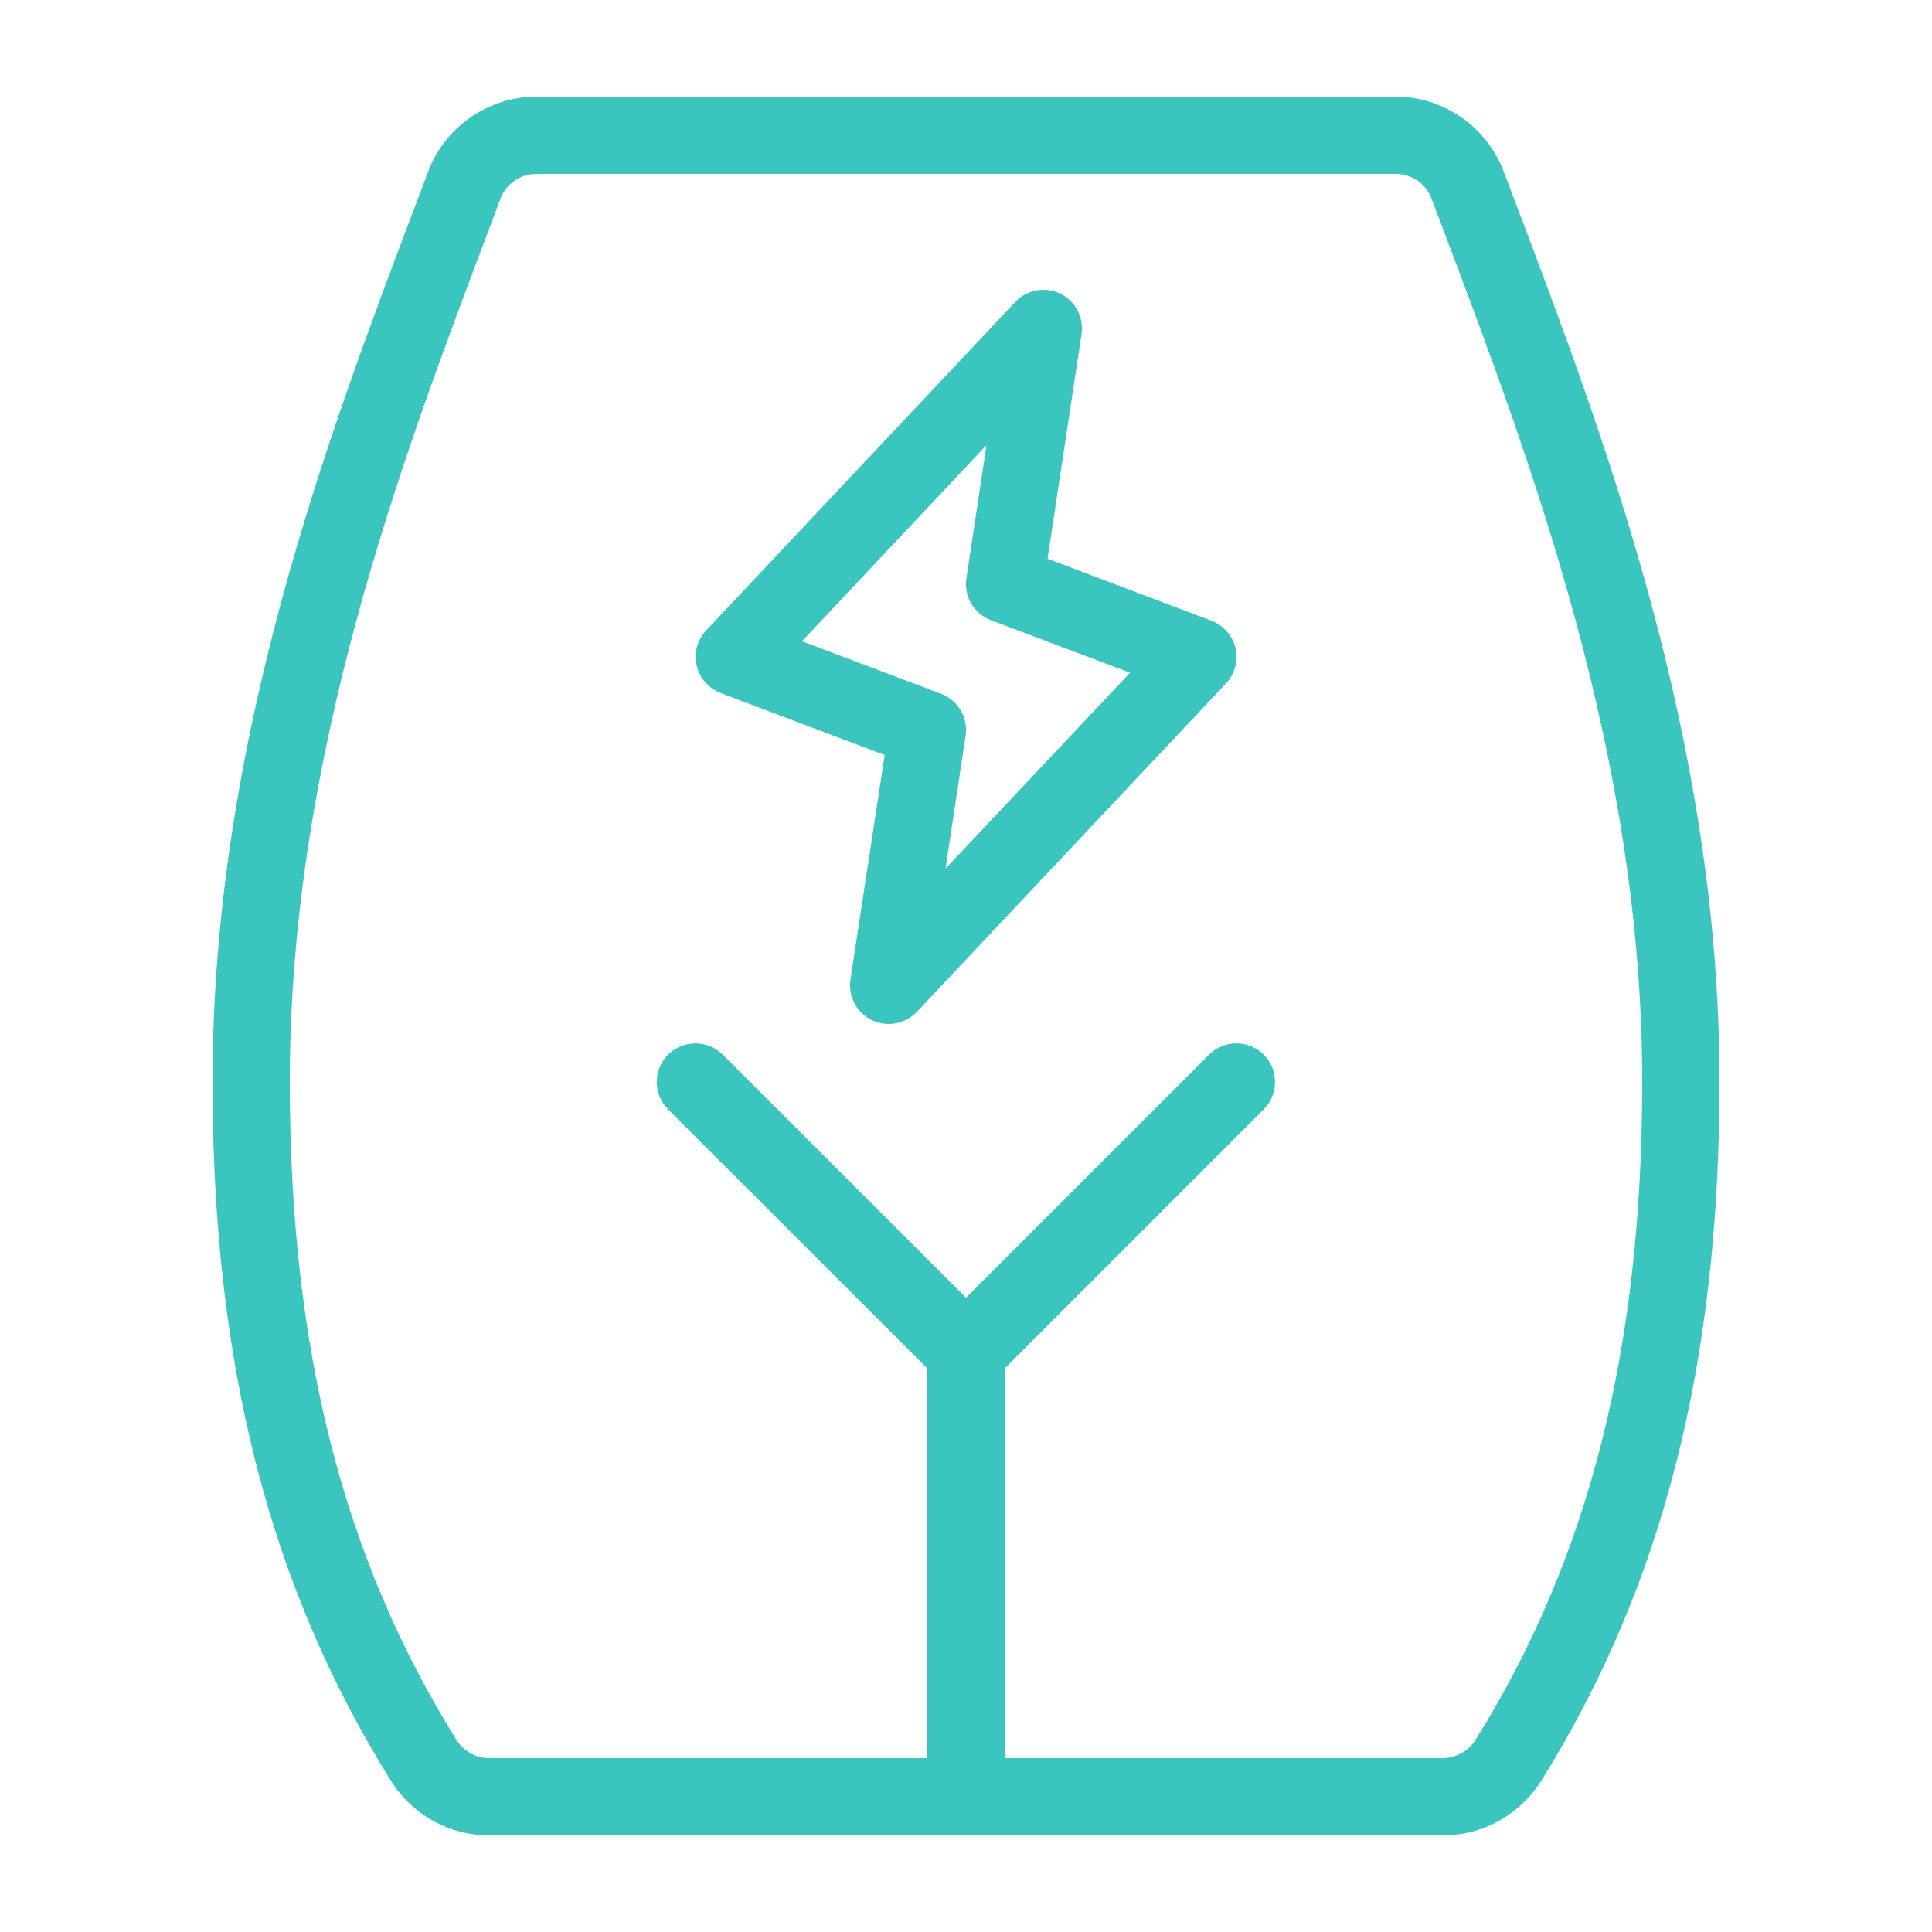
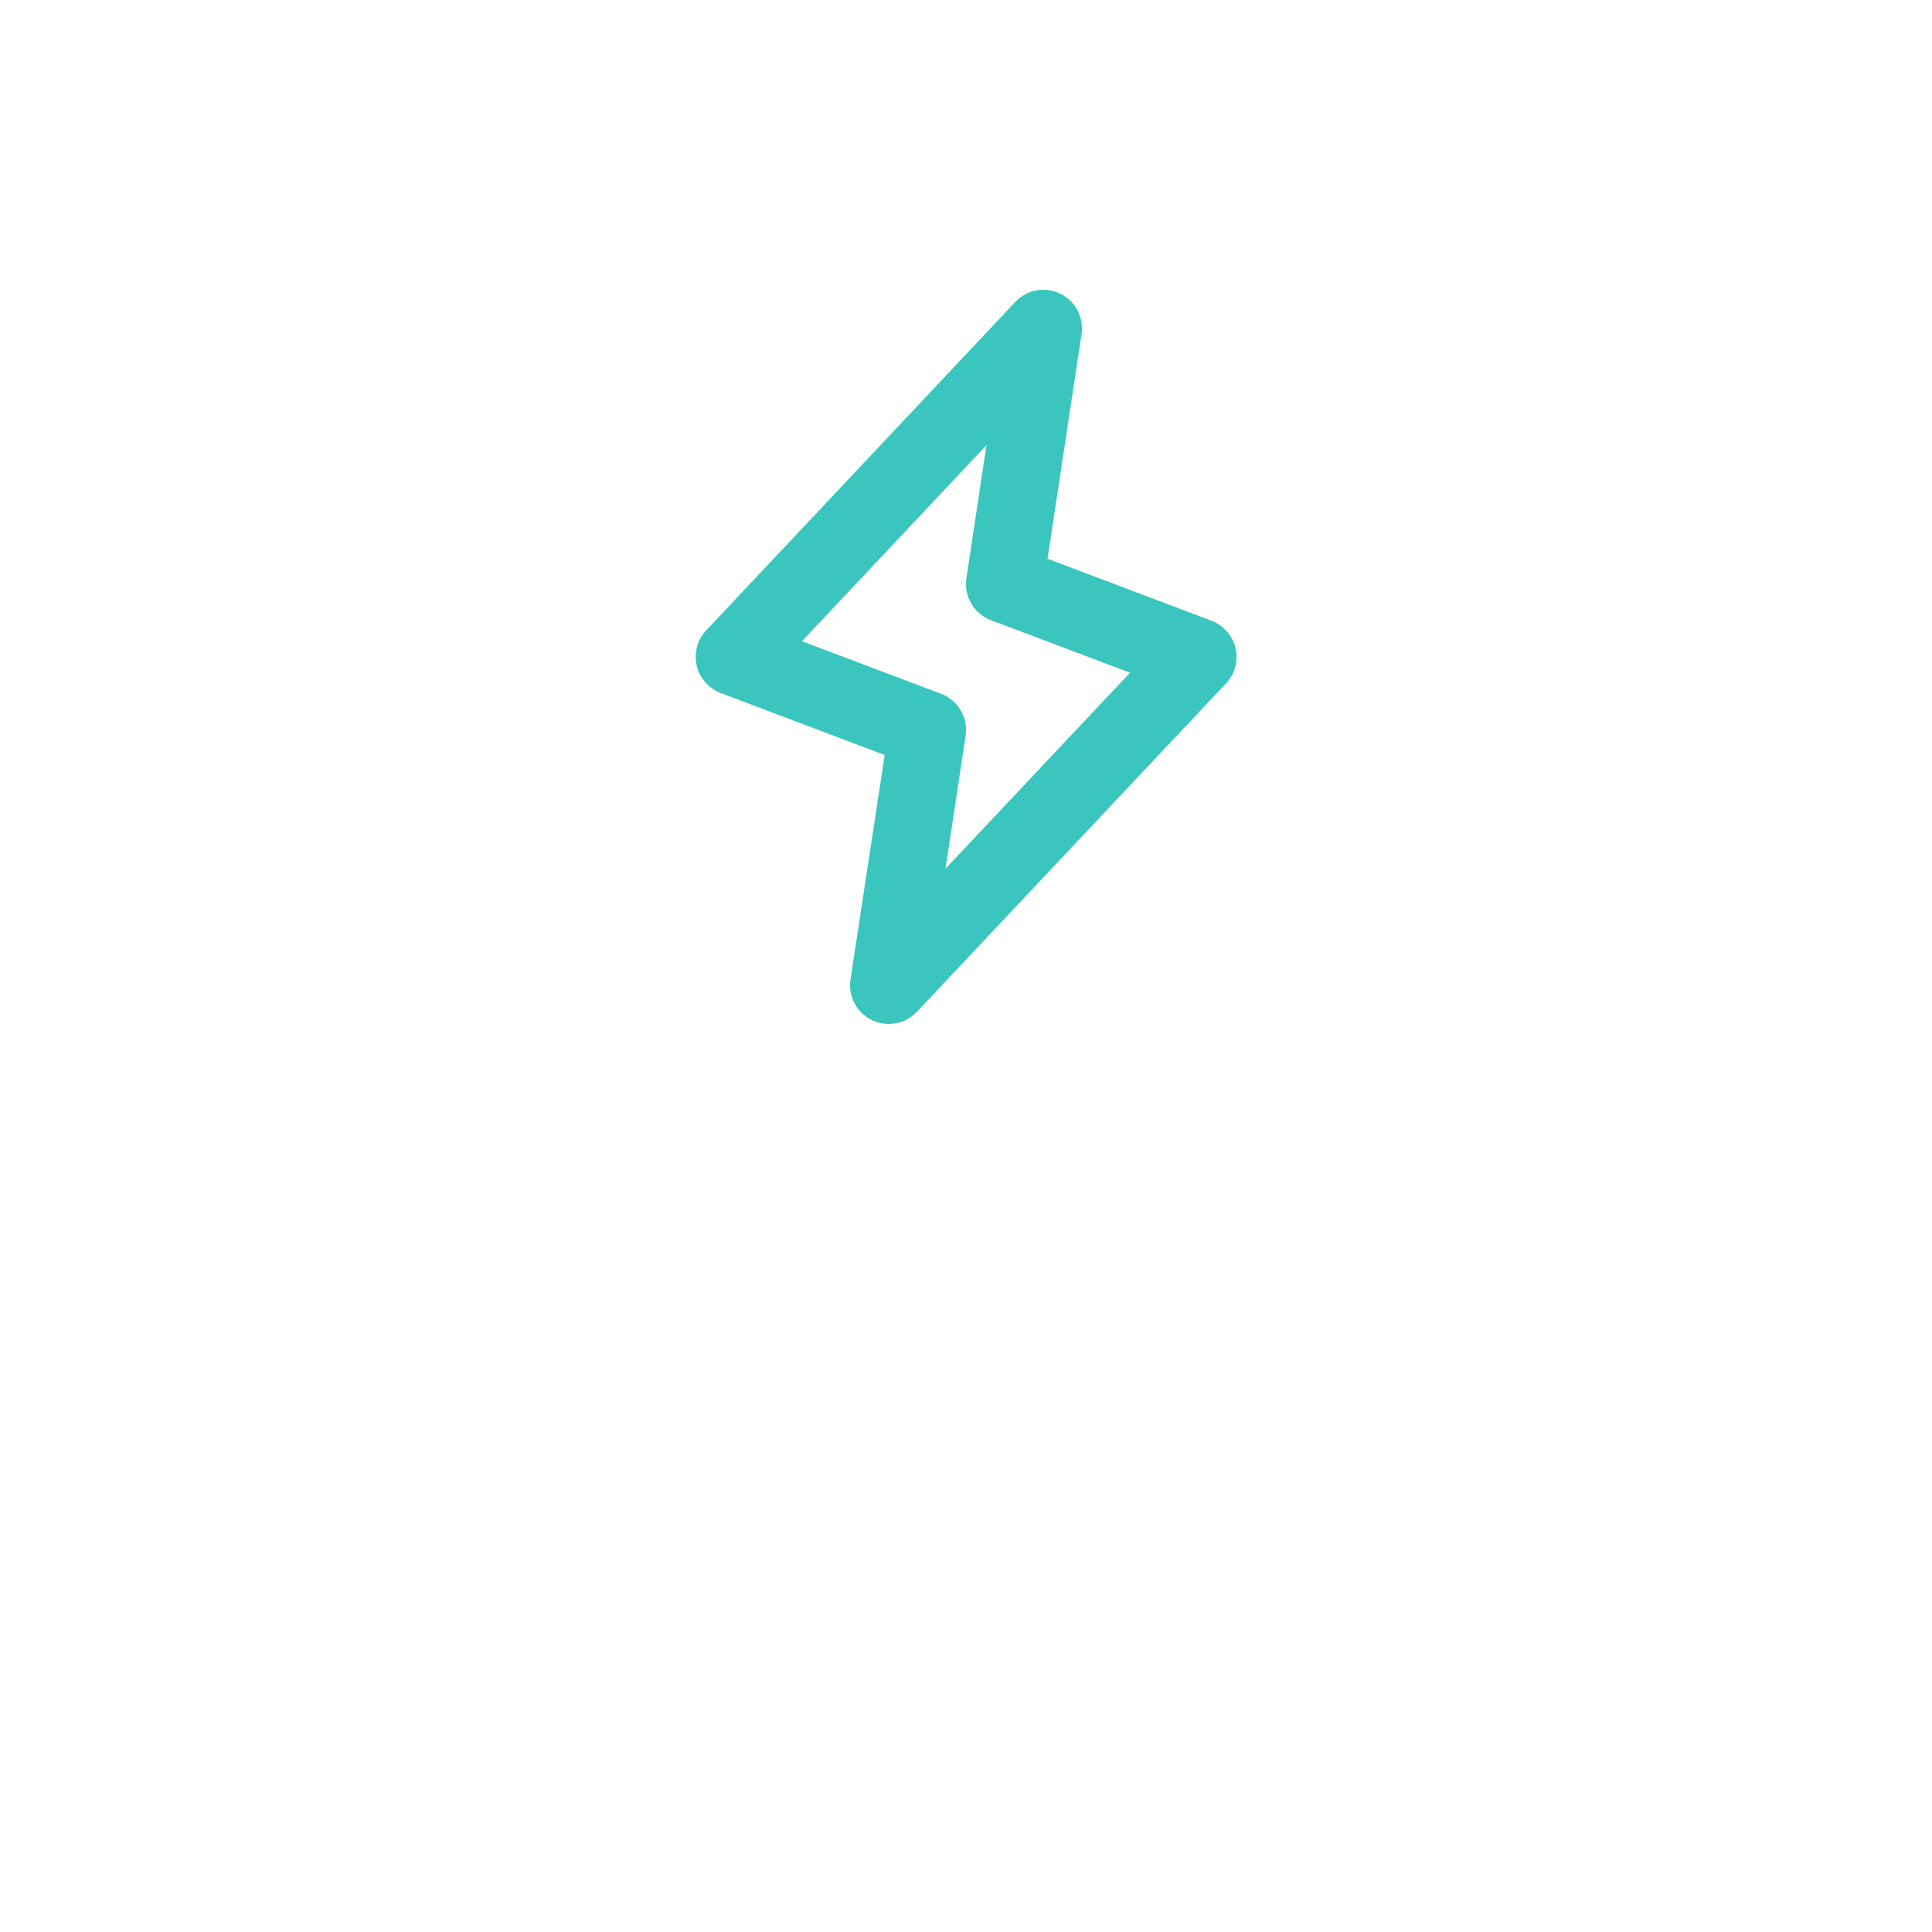
<svg xmlns="http://www.w3.org/2000/svg" fill="none" height="512" viewBox="0 0 512 512" width="512">
-   <path d="M401.357 52.992L398.49 45.466C394.036 33.587 382.516 25.6 369.818 25.6H142.183C129.485 25.6 117.914 33.587 113.46 45.466L110.644 52.941C86.426 116.89 56.32 196.506 56.32 286.72C56.32 361.37 71.322 420.147 103.527 471.808C109.261 480.973 119.04 486.4 129.741 486.4H382.311C393.011 486.4 402.791 480.922 408.525 471.808C440.679 420.147 455.68 361.318 455.68 286.72C455.68 196.557 425.575 116.941 401.357 52.992ZM391.117 460.954C389.172 464.077 385.843 465.92 382.311 465.92H266.24V362.65L334.9 293.99C338.893 289.997 338.893 283.494 334.9 279.501C330.906 275.507 324.404 275.507 320.41 279.501L256 343.91L191.54 279.501C187.546 275.507 181.044 275.507 177.05 279.501C173.056 283.494 173.056 289.997 177.05 293.99L245.76 362.65V465.92H129.69C126.106 465.92 122.829 464.077 120.884 460.954C90.829 412.723 76.8 357.325 76.8 286.72C76.8 200.294 106.189 122.624 129.792 60.211L132.608 52.685C134.144 48.691 137.882 46.08 142.183 46.08H369.818C374.119 46.08 377.856 48.64 379.392 52.685L382.26 60.263C405.812 122.624 435.2 200.294 435.2 286.72C435.2 357.325 421.172 412.723 391.117 460.954Z" fill="#3AC6BF" />
  <path d="M321.076 164.506L277.607 148.07L286.619 88.576C287.284 84.122 284.98 79.77 280.987 77.824C276.942 75.879 272.129 76.749 269.057 80.026L187.137 167.066C184.782 169.574 183.86 173.056 184.628 176.384C185.396 179.712 187.803 182.426 190.977 183.654L234.446 200.09L225.383 259.584C224.718 264.038 227.022 268.339 231.015 270.336C232.449 271.002 233.985 271.36 235.521 271.36C238.286 271.36 240.999 270.234 242.996 268.134L324.916 181.094C327.271 178.586 328.193 175.104 327.425 171.776C326.657 168.448 324.251 165.734 321.076 164.506ZM250.574 230.195L255.899 194.97C256.615 190.208 253.902 185.549 249.396 183.859L212.532 169.933L261.428 117.965L256.103 153.242C255.387 158.003 258.1 162.662 262.606 164.352L299.47 178.278L250.574 230.195Z" fill="#3AC6BF" />
</svg>